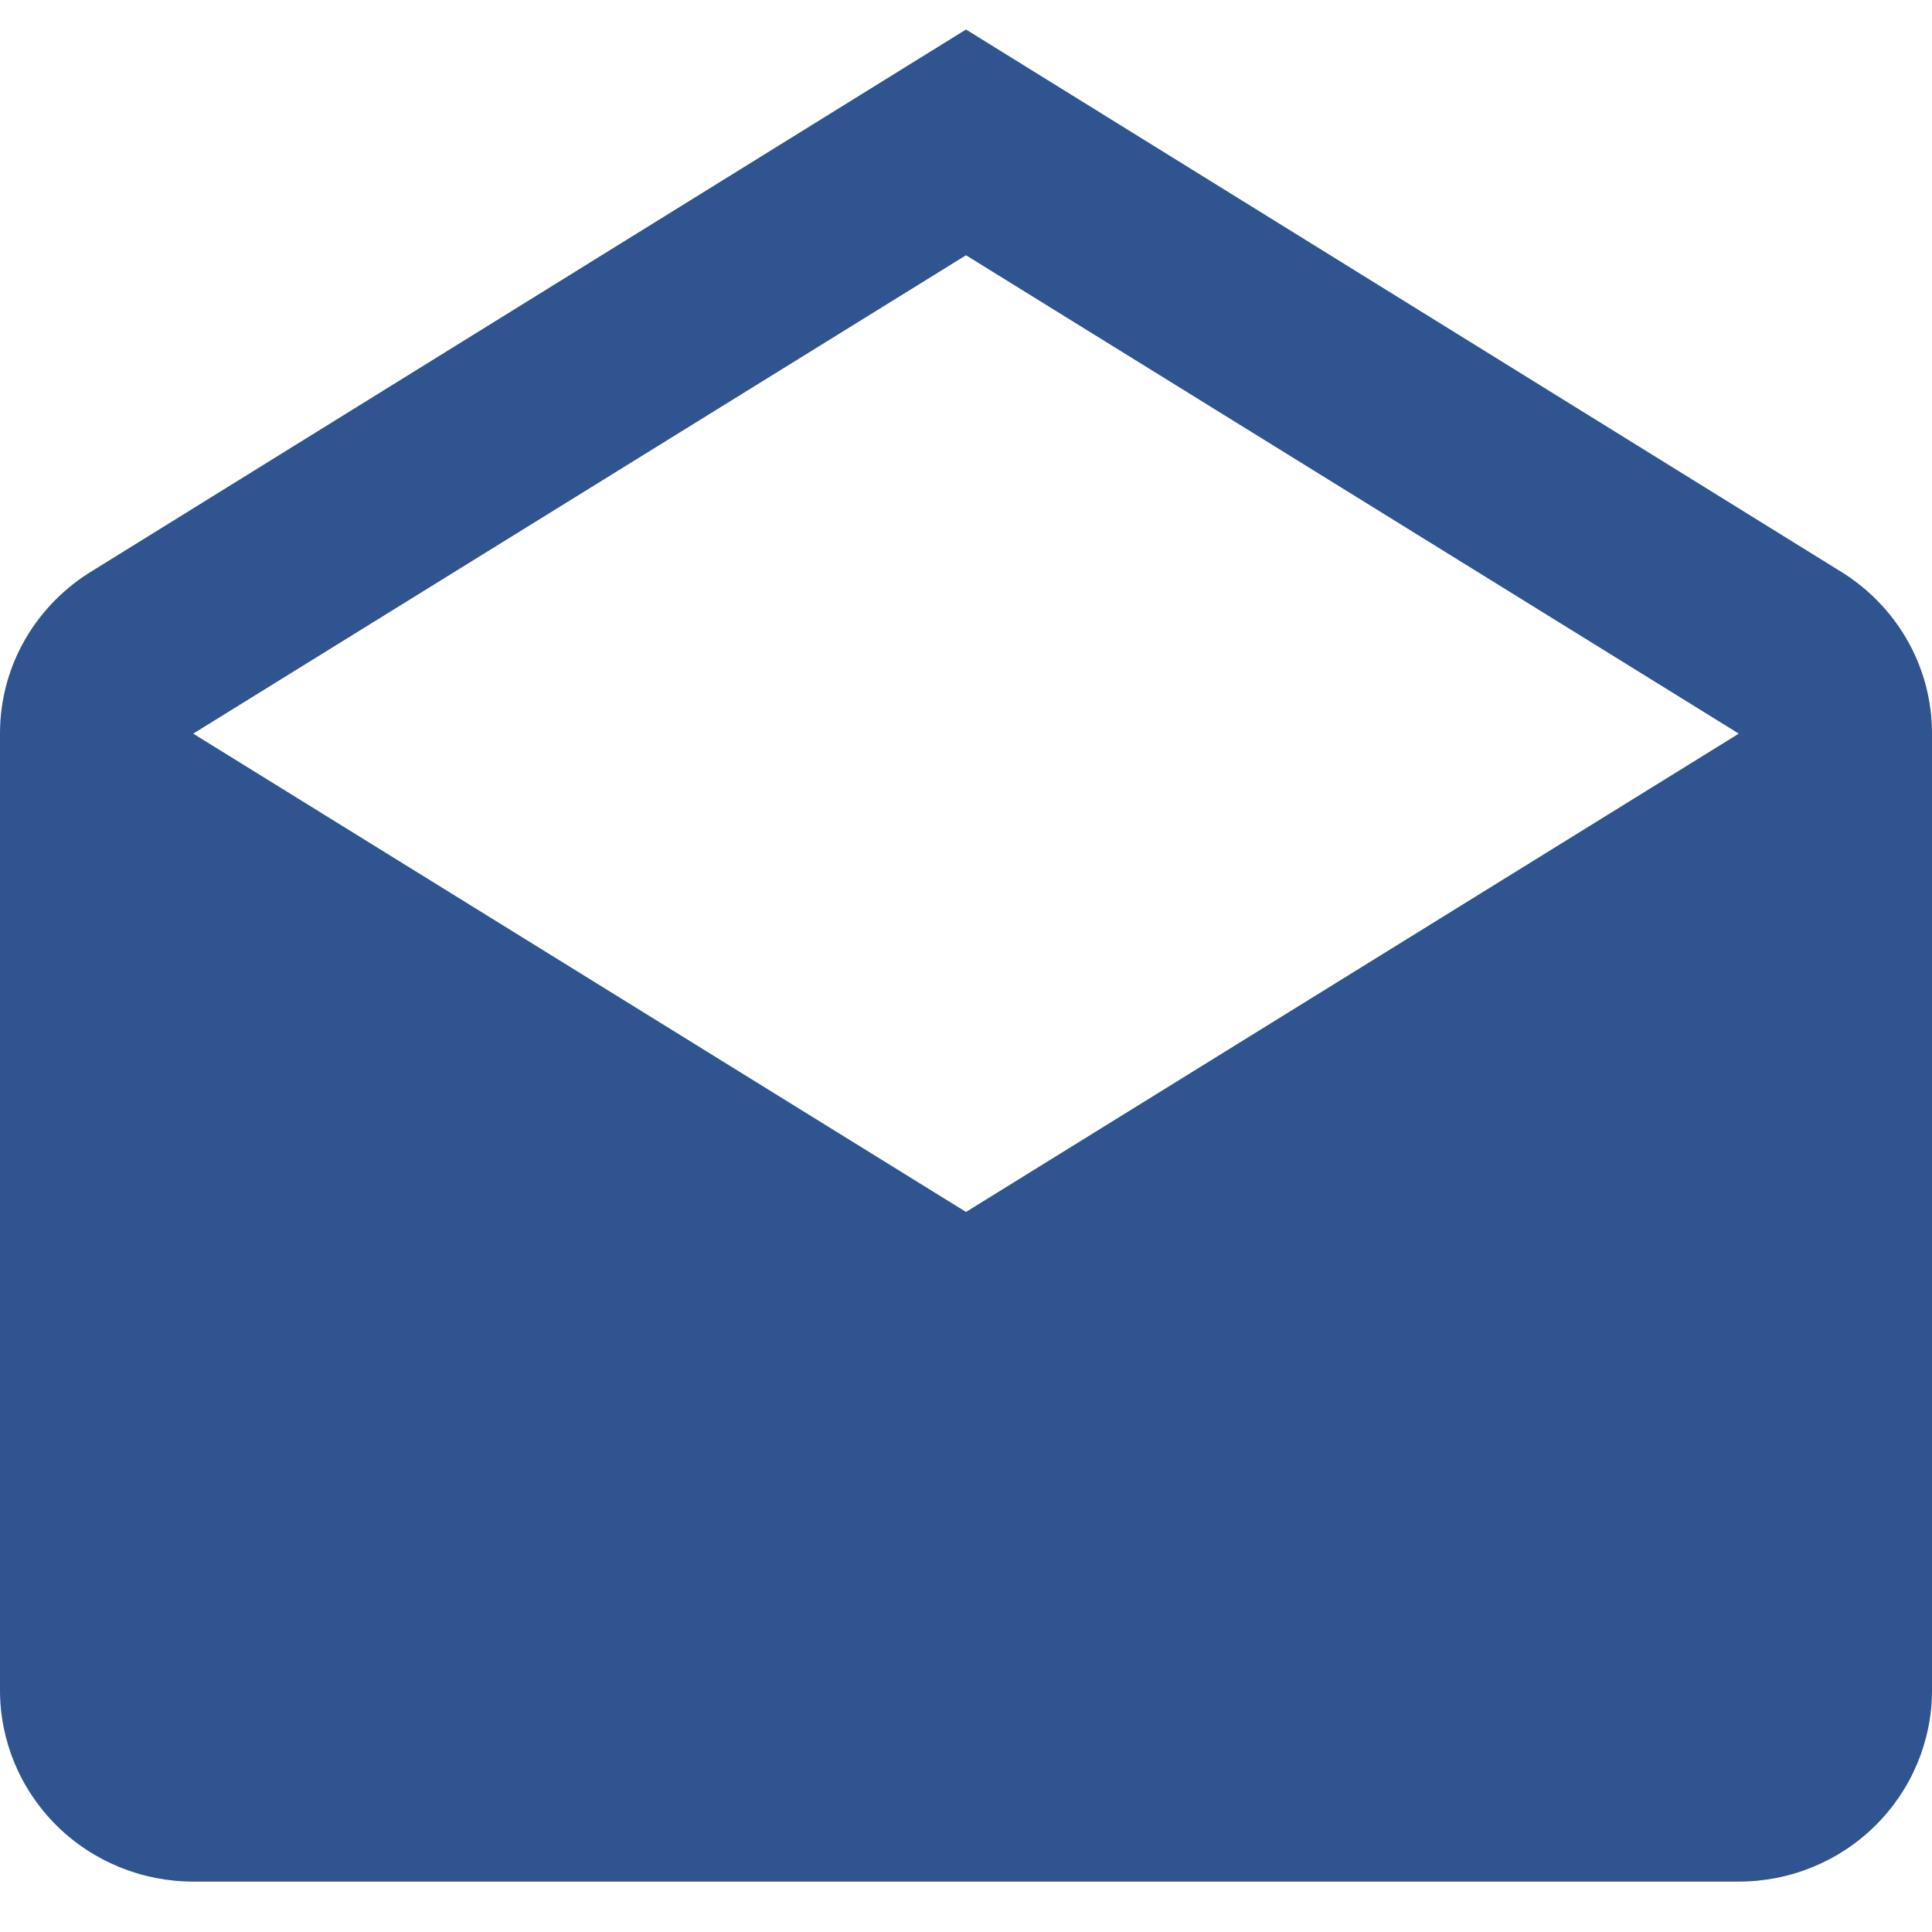
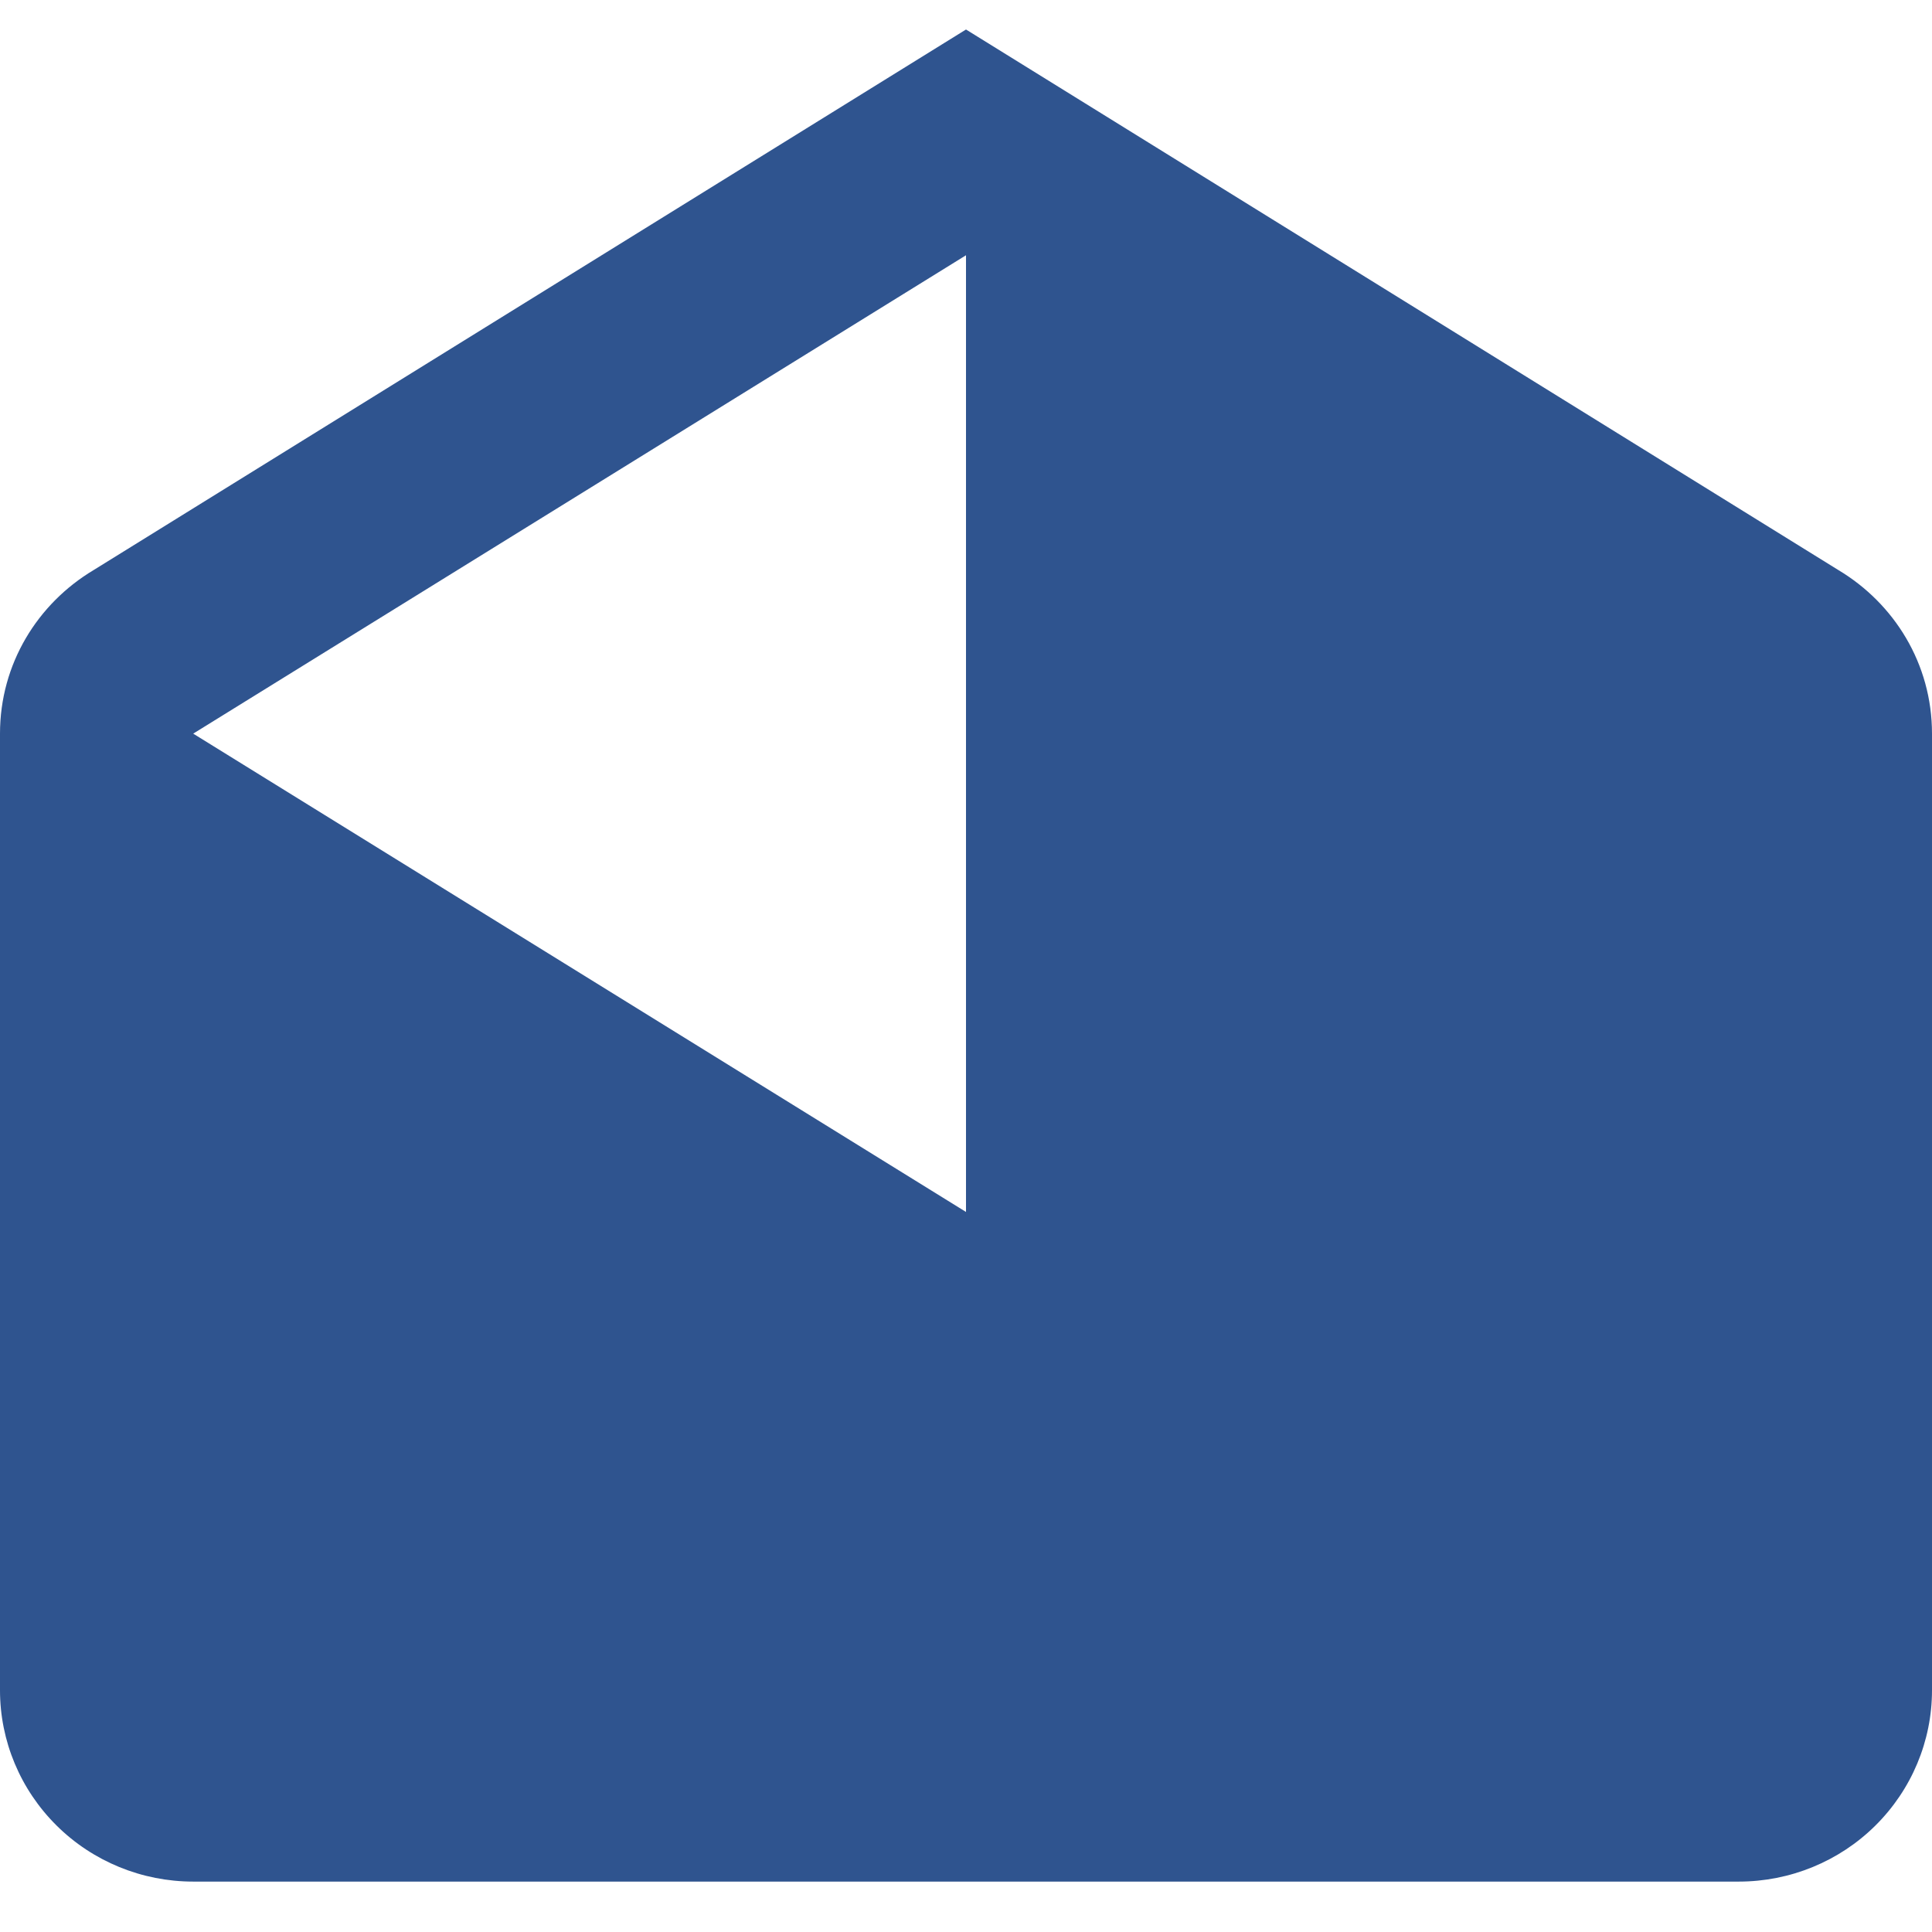
<svg xmlns="http://www.w3.org/2000/svg" width="33" height="33" viewBox="0 0 33 33" fill="none">
-   <path d="M3.3 12.531L16.5 20.701L29.7 12.531L16.5 4.36L3.3 12.531ZM33 12.531V28.871C33 29.738 32.652 30.569 32.033 31.182C31.415 31.795 30.575 32.139 29.7 32.139H3.3C2.425 32.139 1.585 31.795 0.967 31.182C0.348 30.569 0 29.738 0 28.871V12.531C0 11.338 0.643 10.308 1.601 9.736L16.5 0.504L31.399 9.736C32.356 10.308 33 11.338 33 12.531Z" fill="#2F548F" />
+   <path d="M3.3 12.531L16.5 20.701L16.5 4.36L3.3 12.531ZM33 12.531V28.871C33 29.738 32.652 30.569 32.033 31.182C31.415 31.795 30.575 32.139 29.7 32.139H3.3C2.425 32.139 1.585 31.795 0.967 31.182C0.348 30.569 0 29.738 0 28.871V12.531C0 11.338 0.643 10.308 1.601 9.736L16.5 0.504L31.399 9.736C32.356 10.308 33 11.338 33 12.531Z" fill="#2F548F" />
</svg>